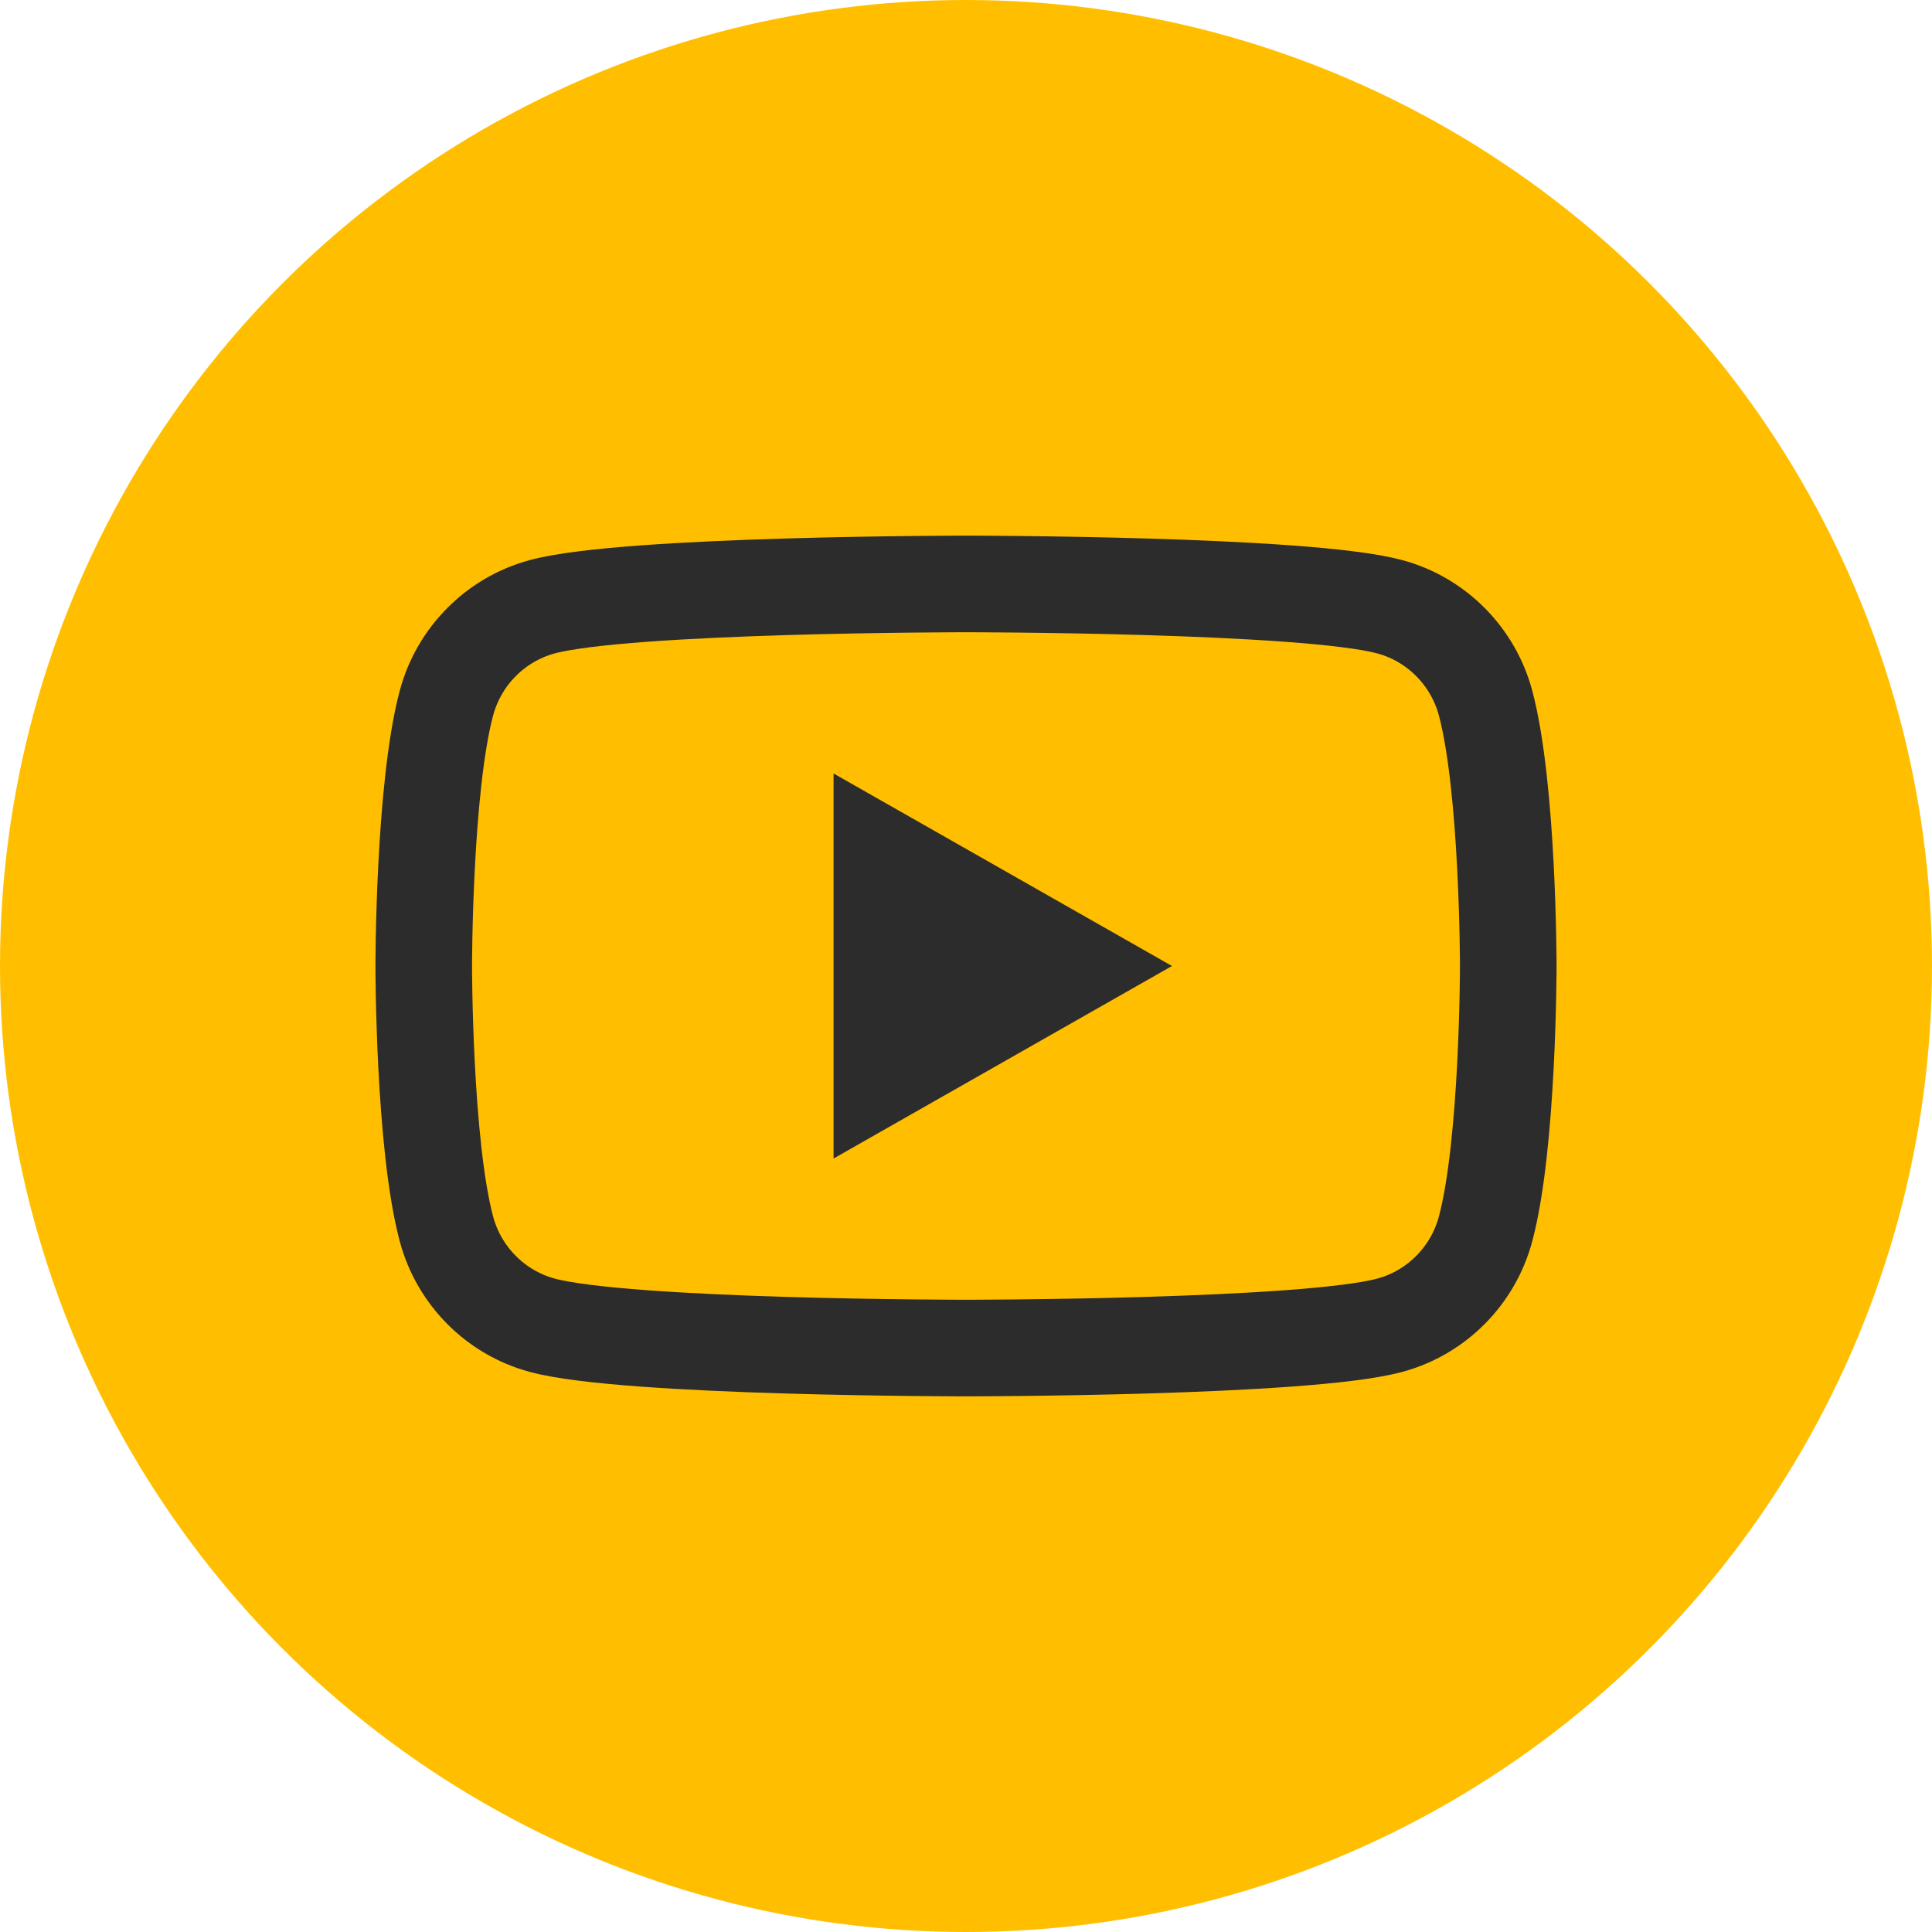
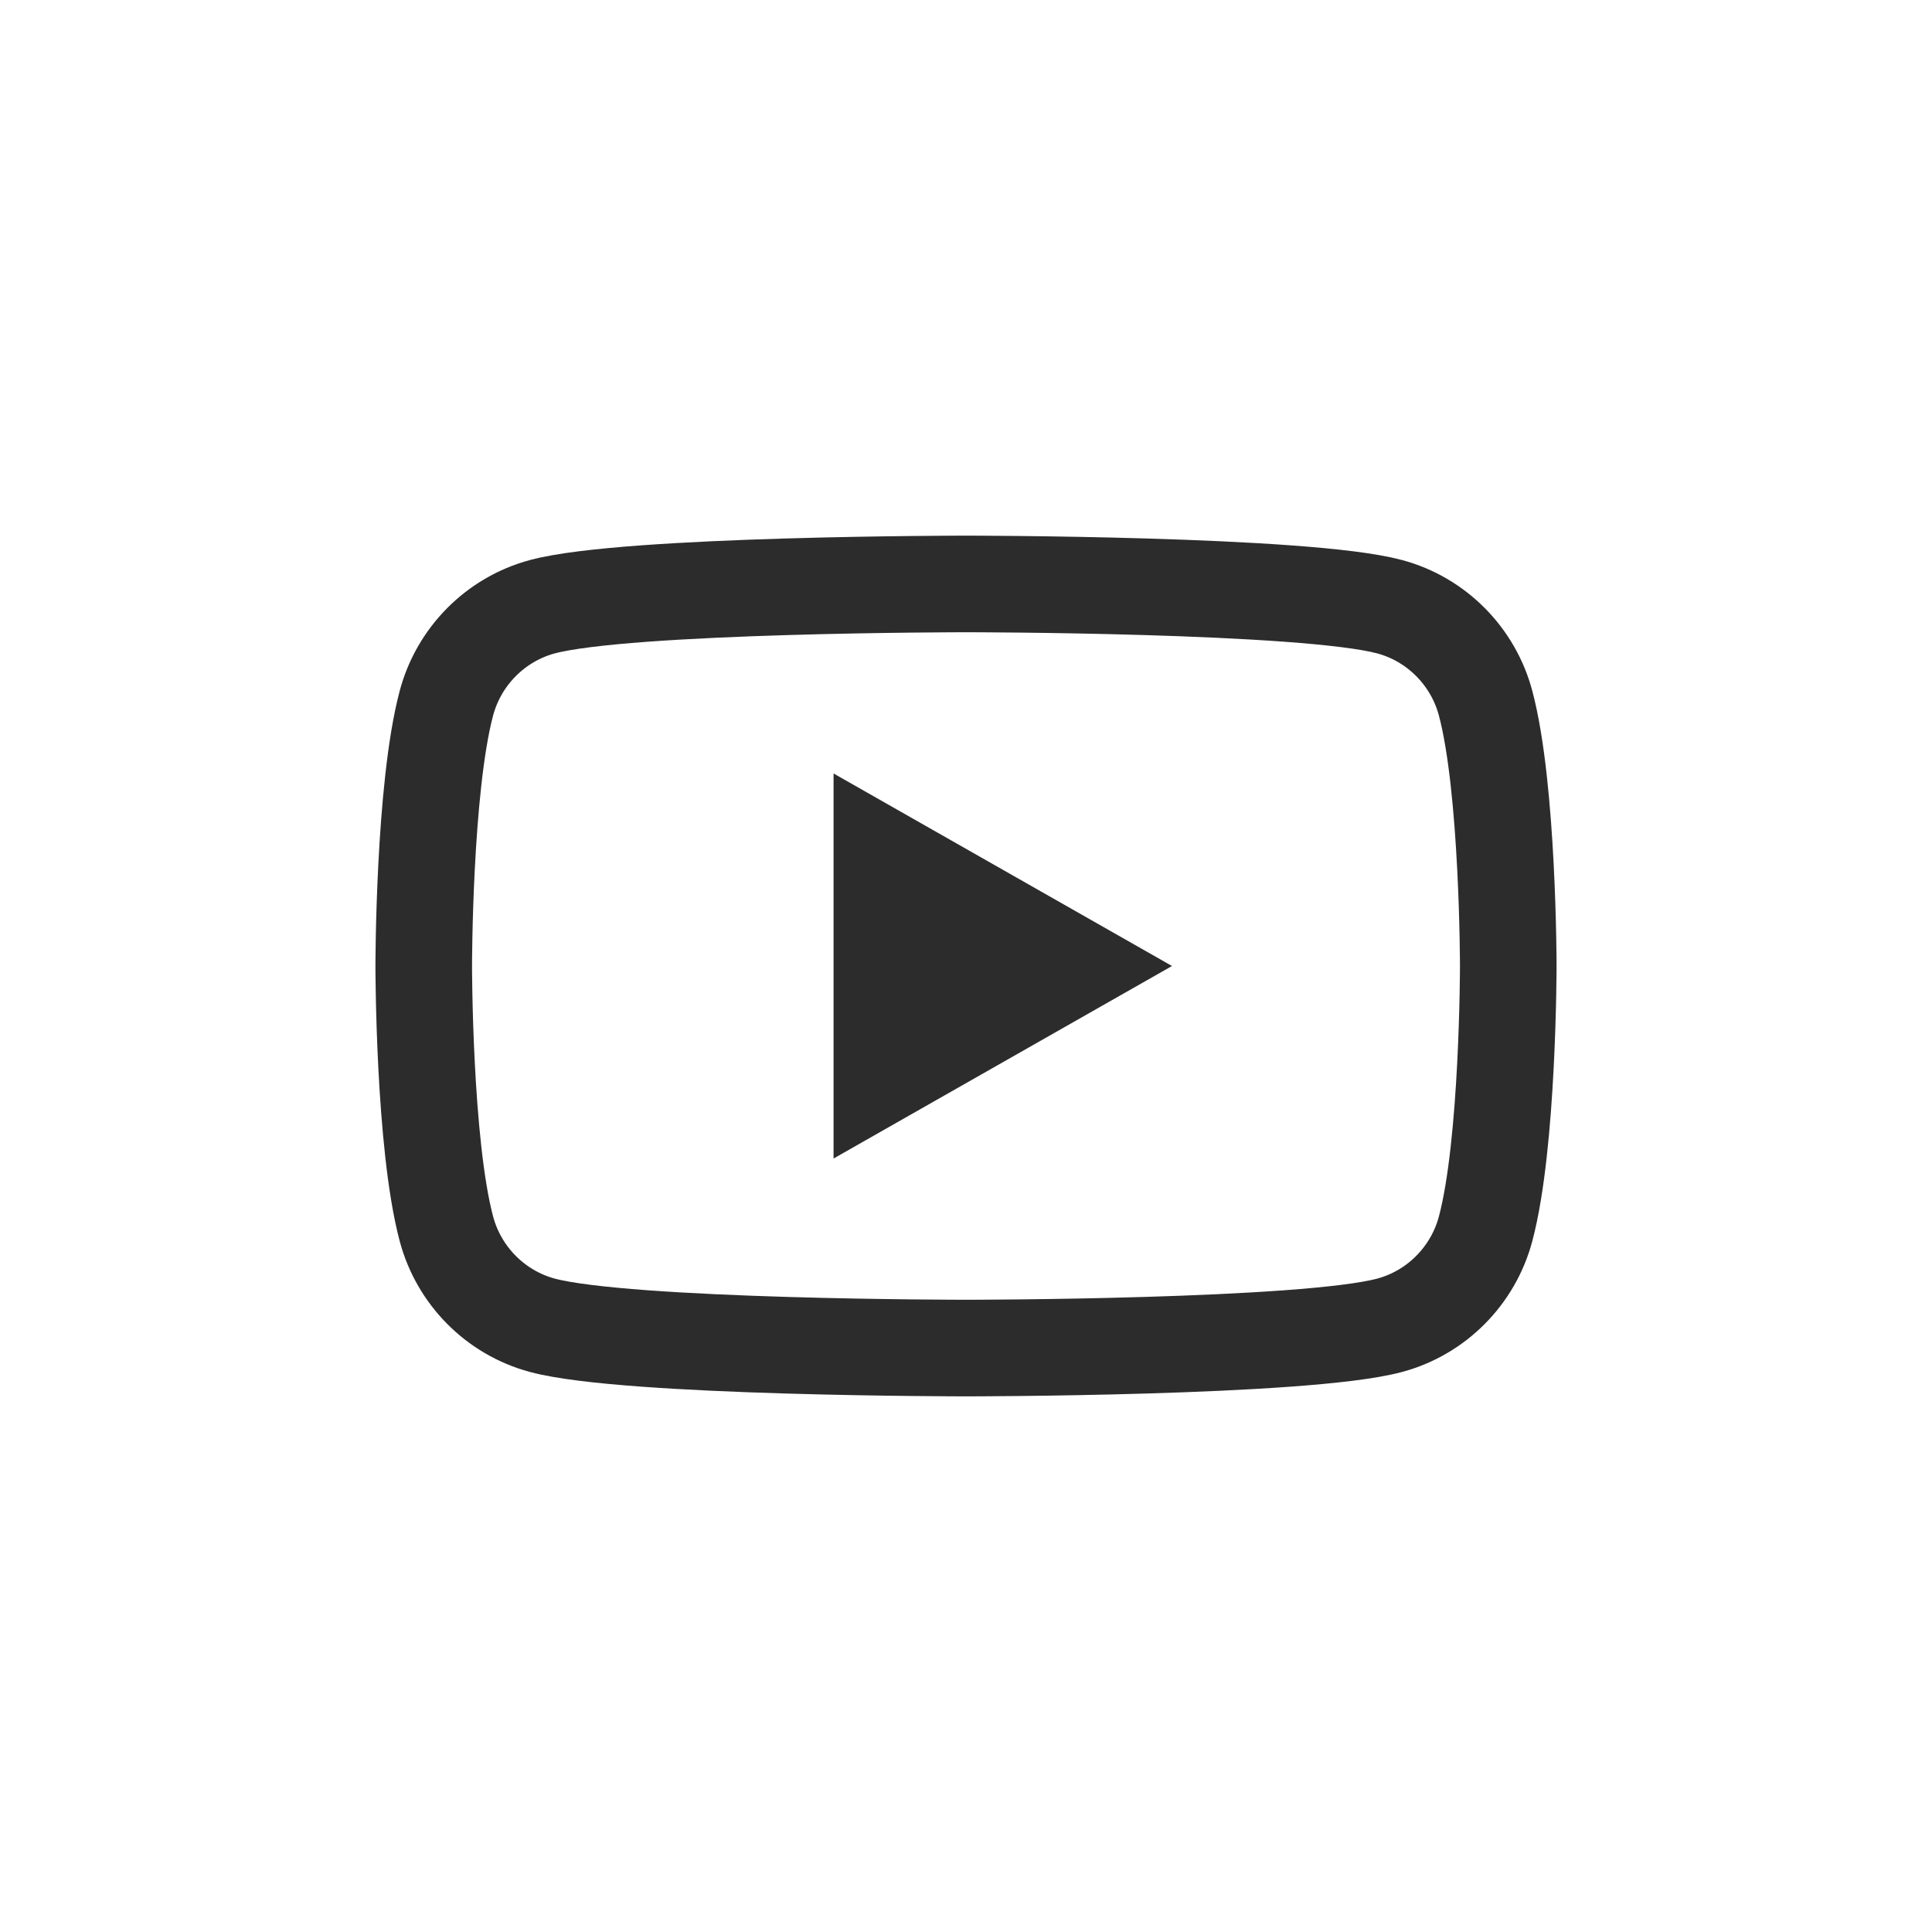
<svg xmlns="http://www.w3.org/2000/svg" id="Ebene_1" version="1.1" viewBox="0 0 40 40">
  <defs>
    <style>
      .st0 {
        fill: none;
        stroke: #2c2c2c;
        stroke-miterlimit: 10;
        stroke-width: 2px;
      }

      .st1 {
        fill: #2c2c2c;
      }

      .st2 {
        fill: #ffbf00;
      }
    </style>
  </defs>
-   <circle class="st2" cx="20" cy="20" r="20" />
  <g>
    <path class="st0" d="M30.758,14.56c-.258-.972-1.019-1.738-1.985-1.998-1.751-.472-8.773-.472-8.773-.472,0,0-7.022,0-8.773.472-.966.26-1.727,1.026-1.985,1.998-.469,1.762-.469,5.44-.469,5.44,0,0,0,3.677.469,5.44.258.972,1.019,1.738,1.985,1.998,1.751.472,8.773.472,8.773.472,0,0,7.022,0,8.773-.472.966-.26,1.727-1.026,1.985-1.998.469-1.762.469-5.44.469-5.44,0,0,0-3.677-.469-5.44Z" />
    <polygon class="st1" points="17.258 23.986 17.258 16.014 24.265 20 17.258 23.986" />
  </g>
</svg>